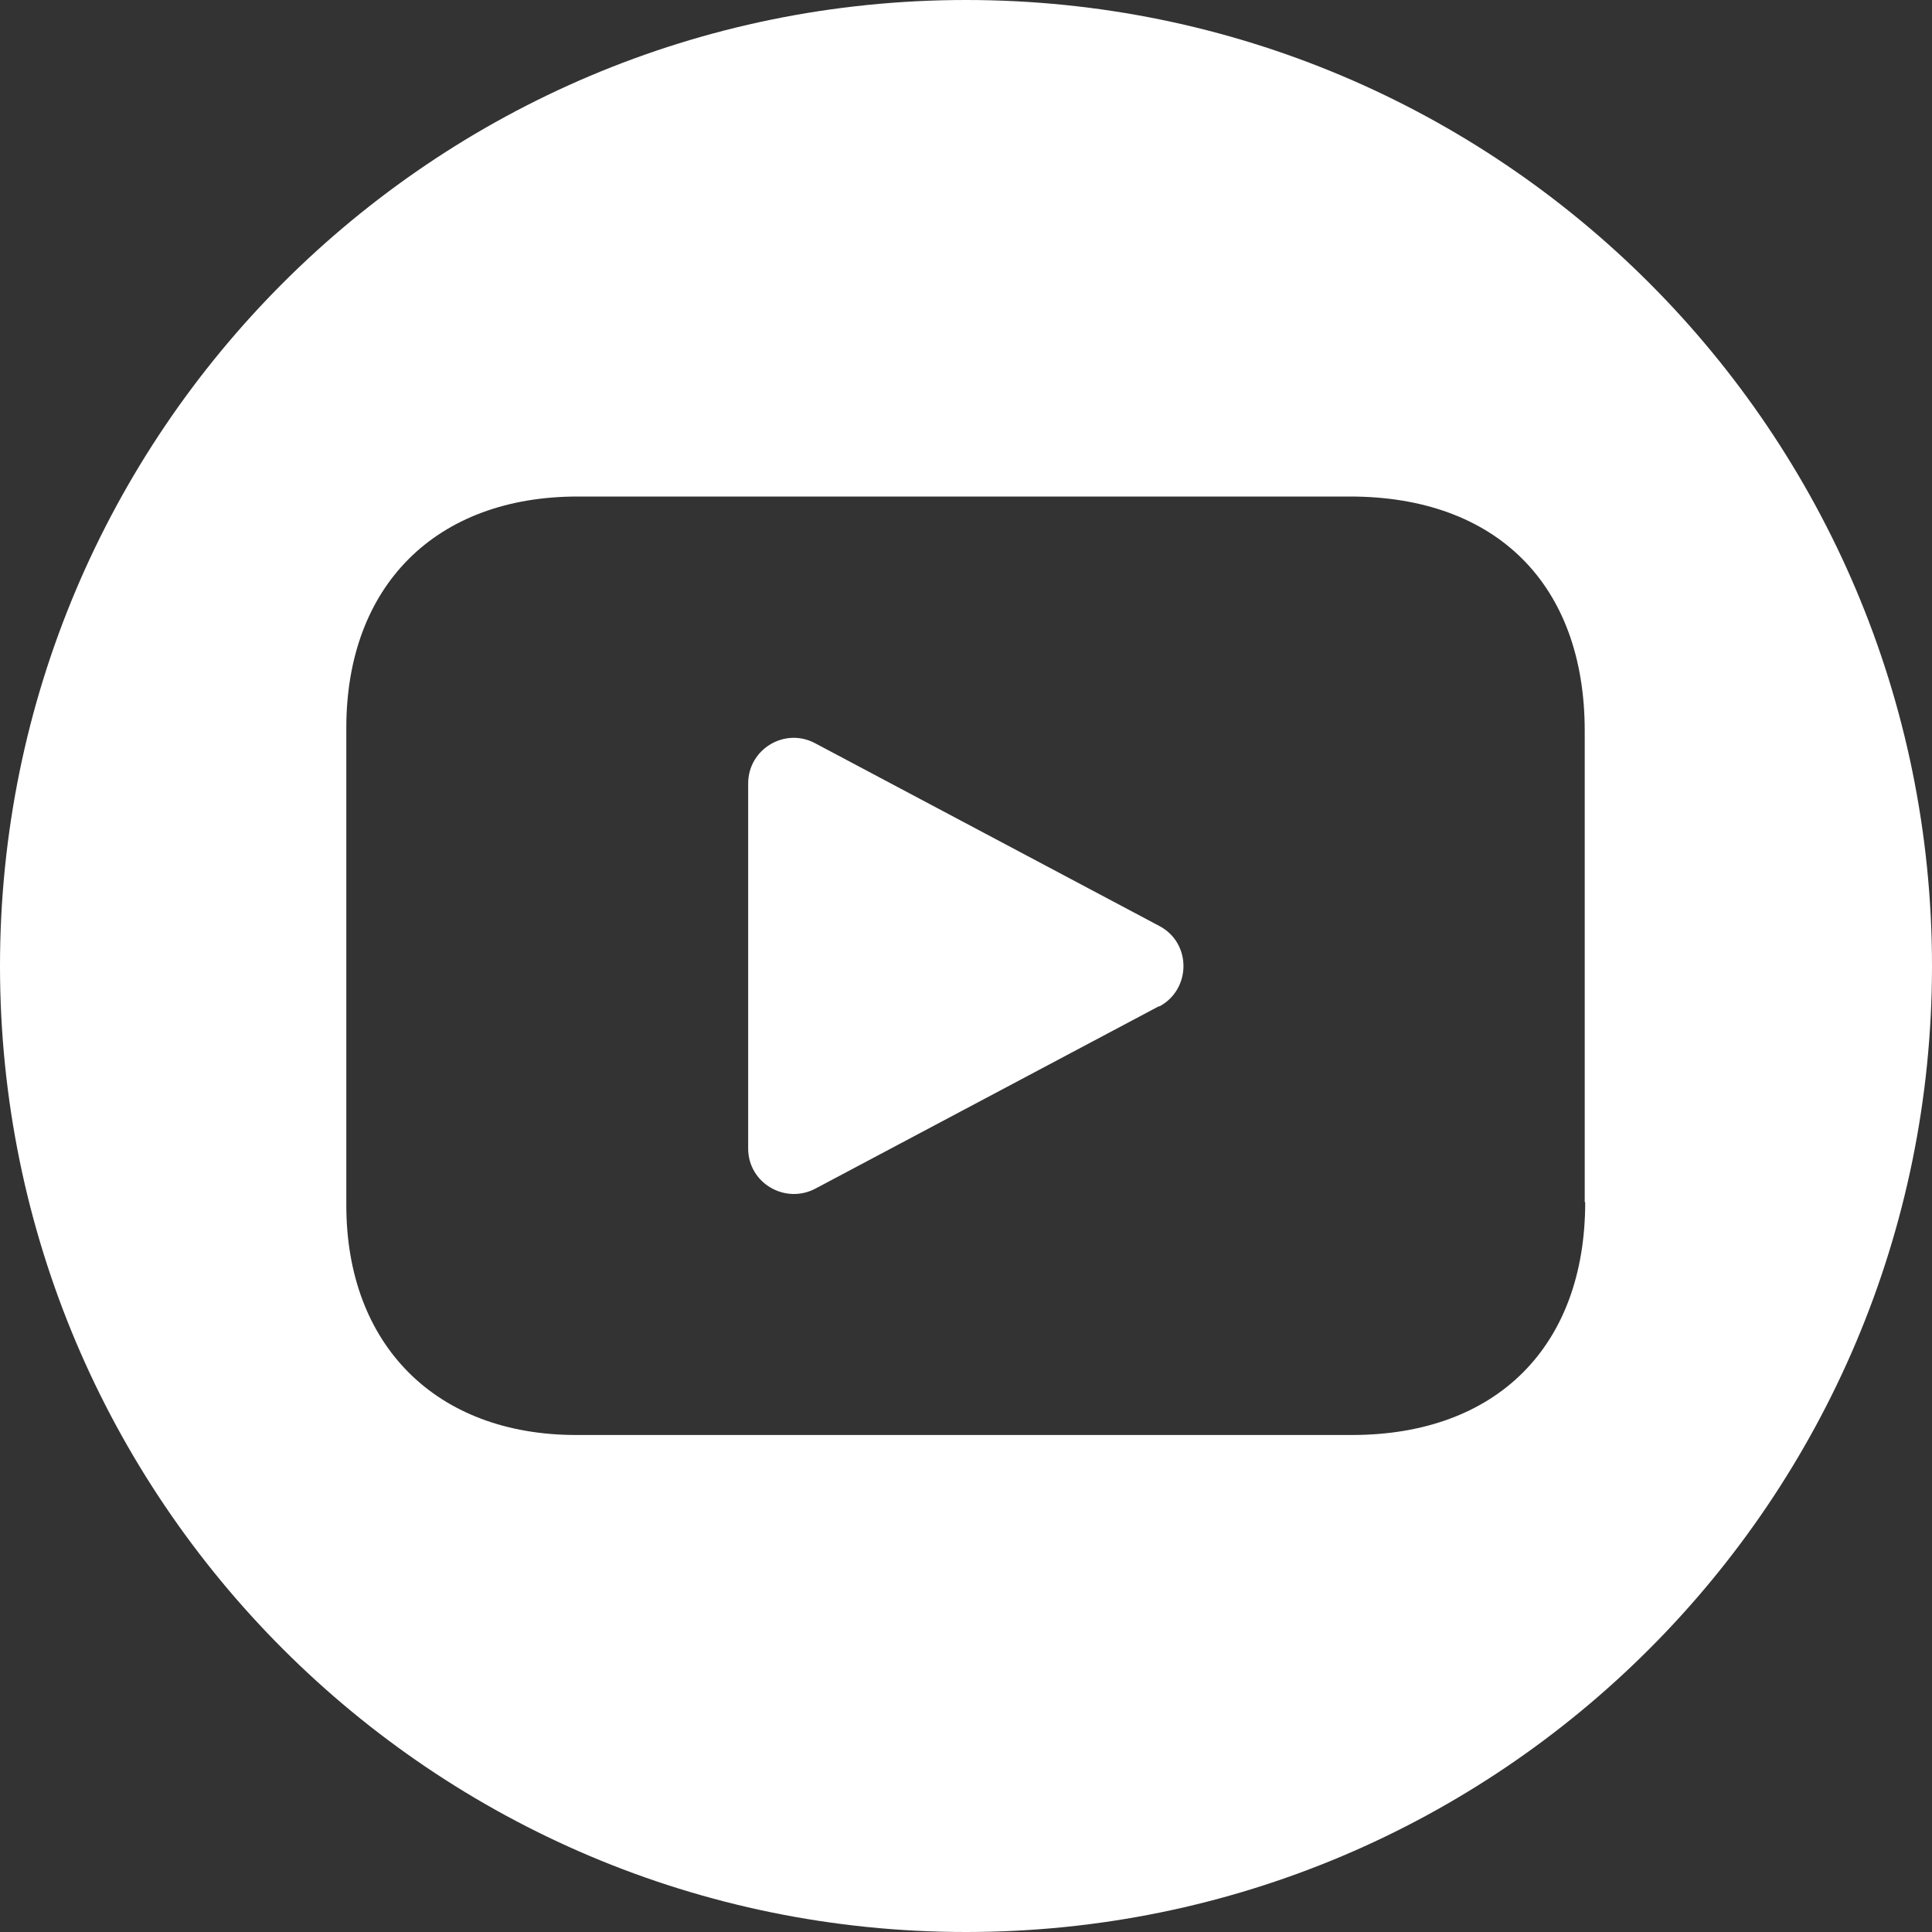
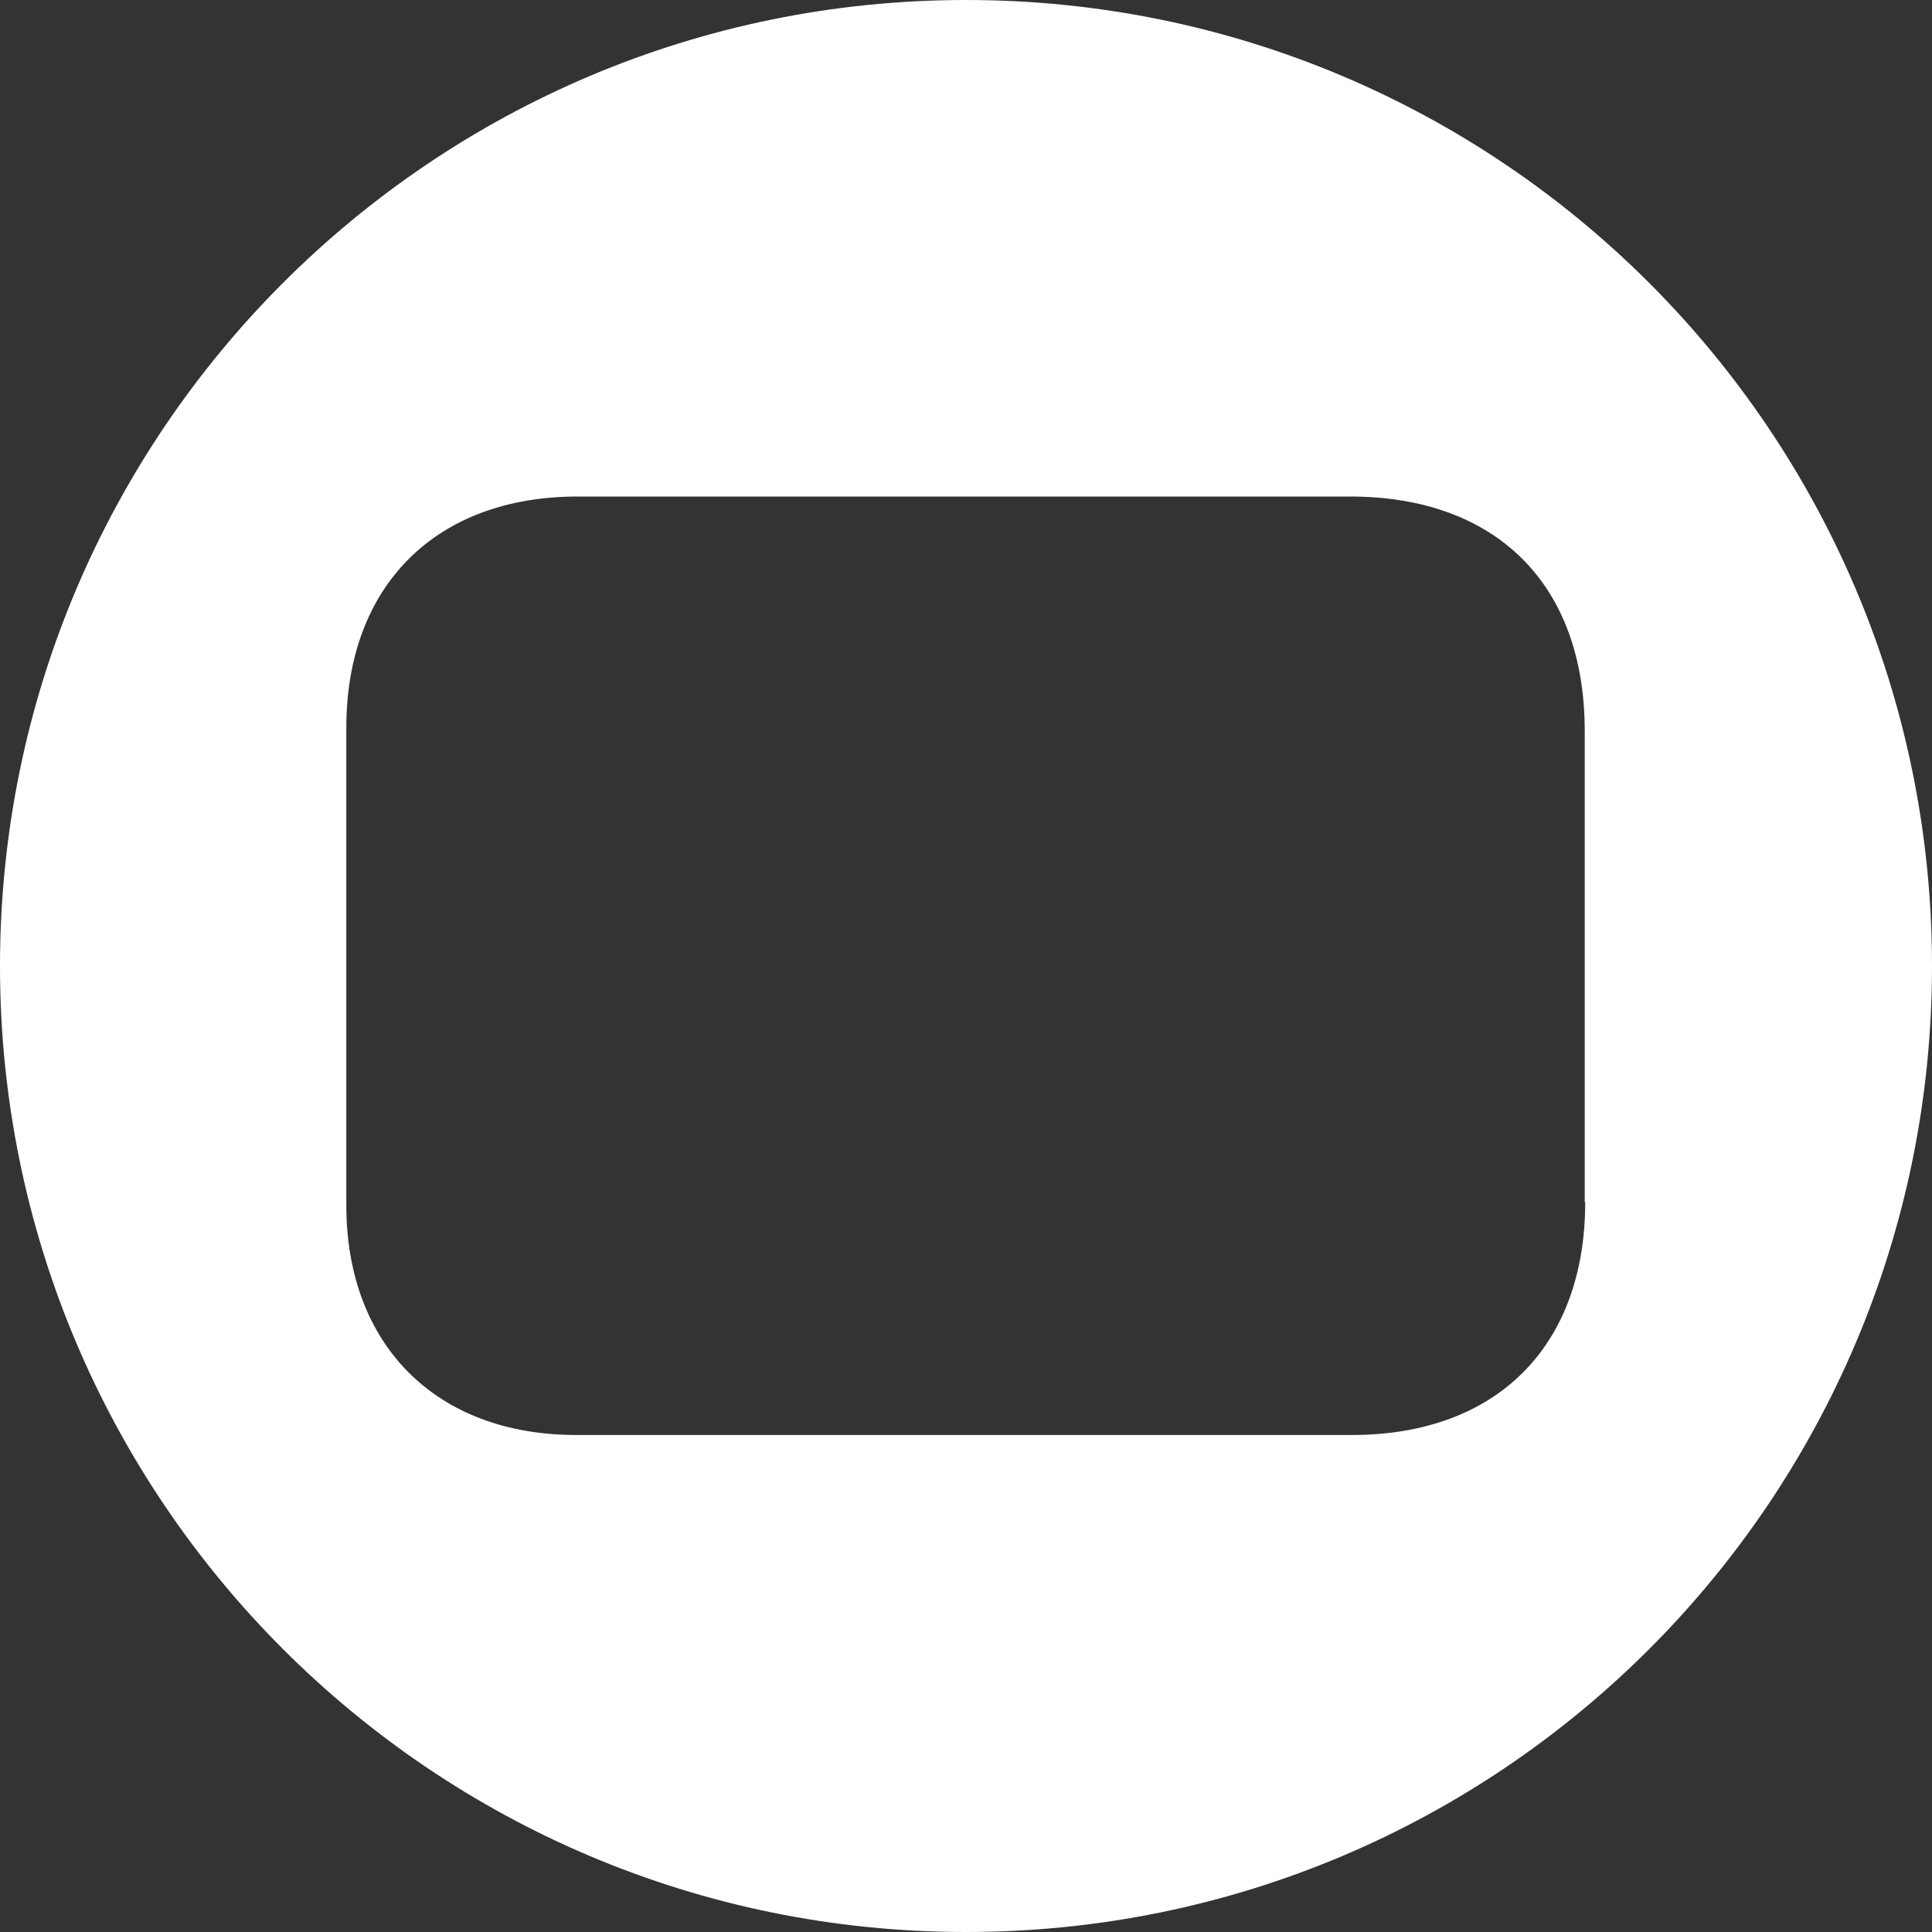
<svg xmlns="http://www.w3.org/2000/svg" id="Layer_2" viewBox="0 0 40 40">
  <rect x="0" y="0" width="40" height="40" fill="#333333" stroke="none" />
  <defs>
    <style>
      .cls-1 {
        fill: #fff;
      }
    </style>
  </defs>
  <g id="Layer_5">
    <path class="cls-1" d="M20,0C8.95,0,0,8.96,0,20s8.95,20,20,20,20-8.95,20-20S31.05,0,20,0ZM32.82,24.89c0,2.99-1.84,4.82-4.83,4.82-2.67,0-5.33,0-8,0s-5.37,0-8.06,0c-2.9,0-4.76-1.86-4.76-4.76,0-3.29,0-6.59,0-9.88,0-2.94,1.85-4.79,4.79-4.79h15.99c3.03,0,4.86,1.82,4.86,4.85,0,3.25,0,6.5,0,9.76Z" />
-     <path class="cls-1" d="M24,20.83l-7.12,3.78c-.63.33-1.39-.12-1.39-.83v-7.56c0-.71.76-1.17,1.39-.83l7.12,3.78c.67.35.67,1.31,0,1.67Z" />
  </g>
</svg>